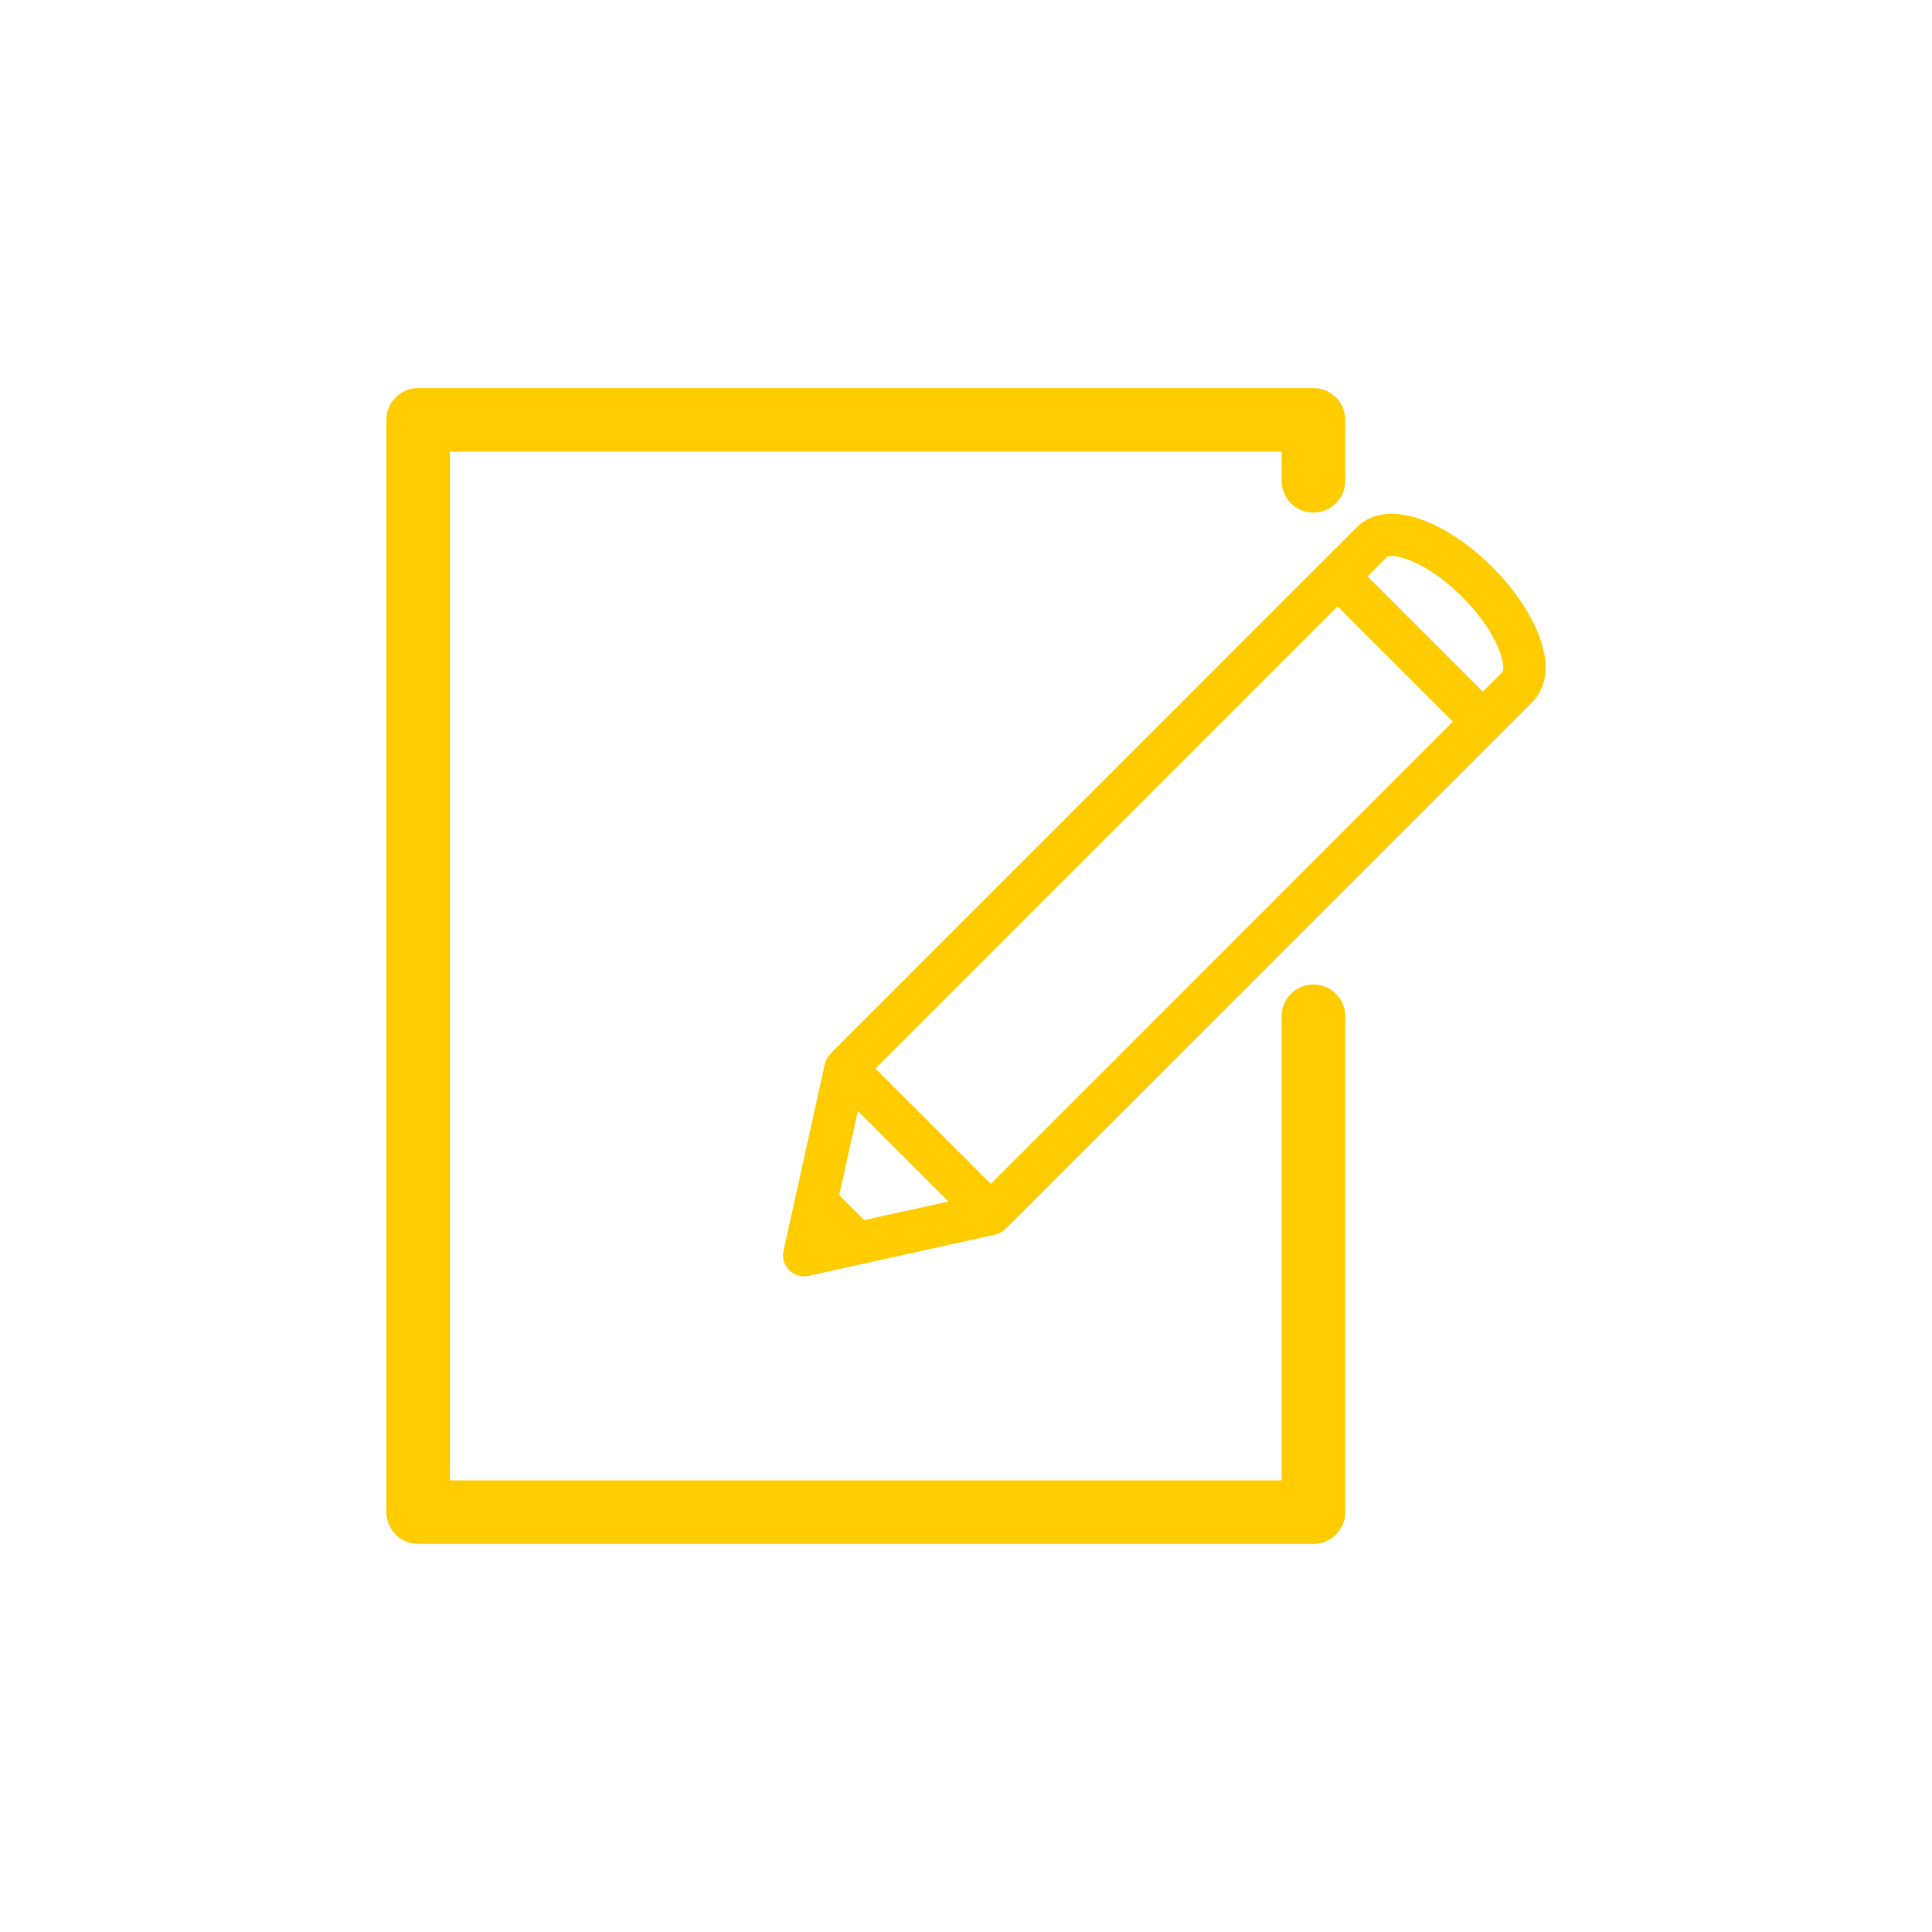
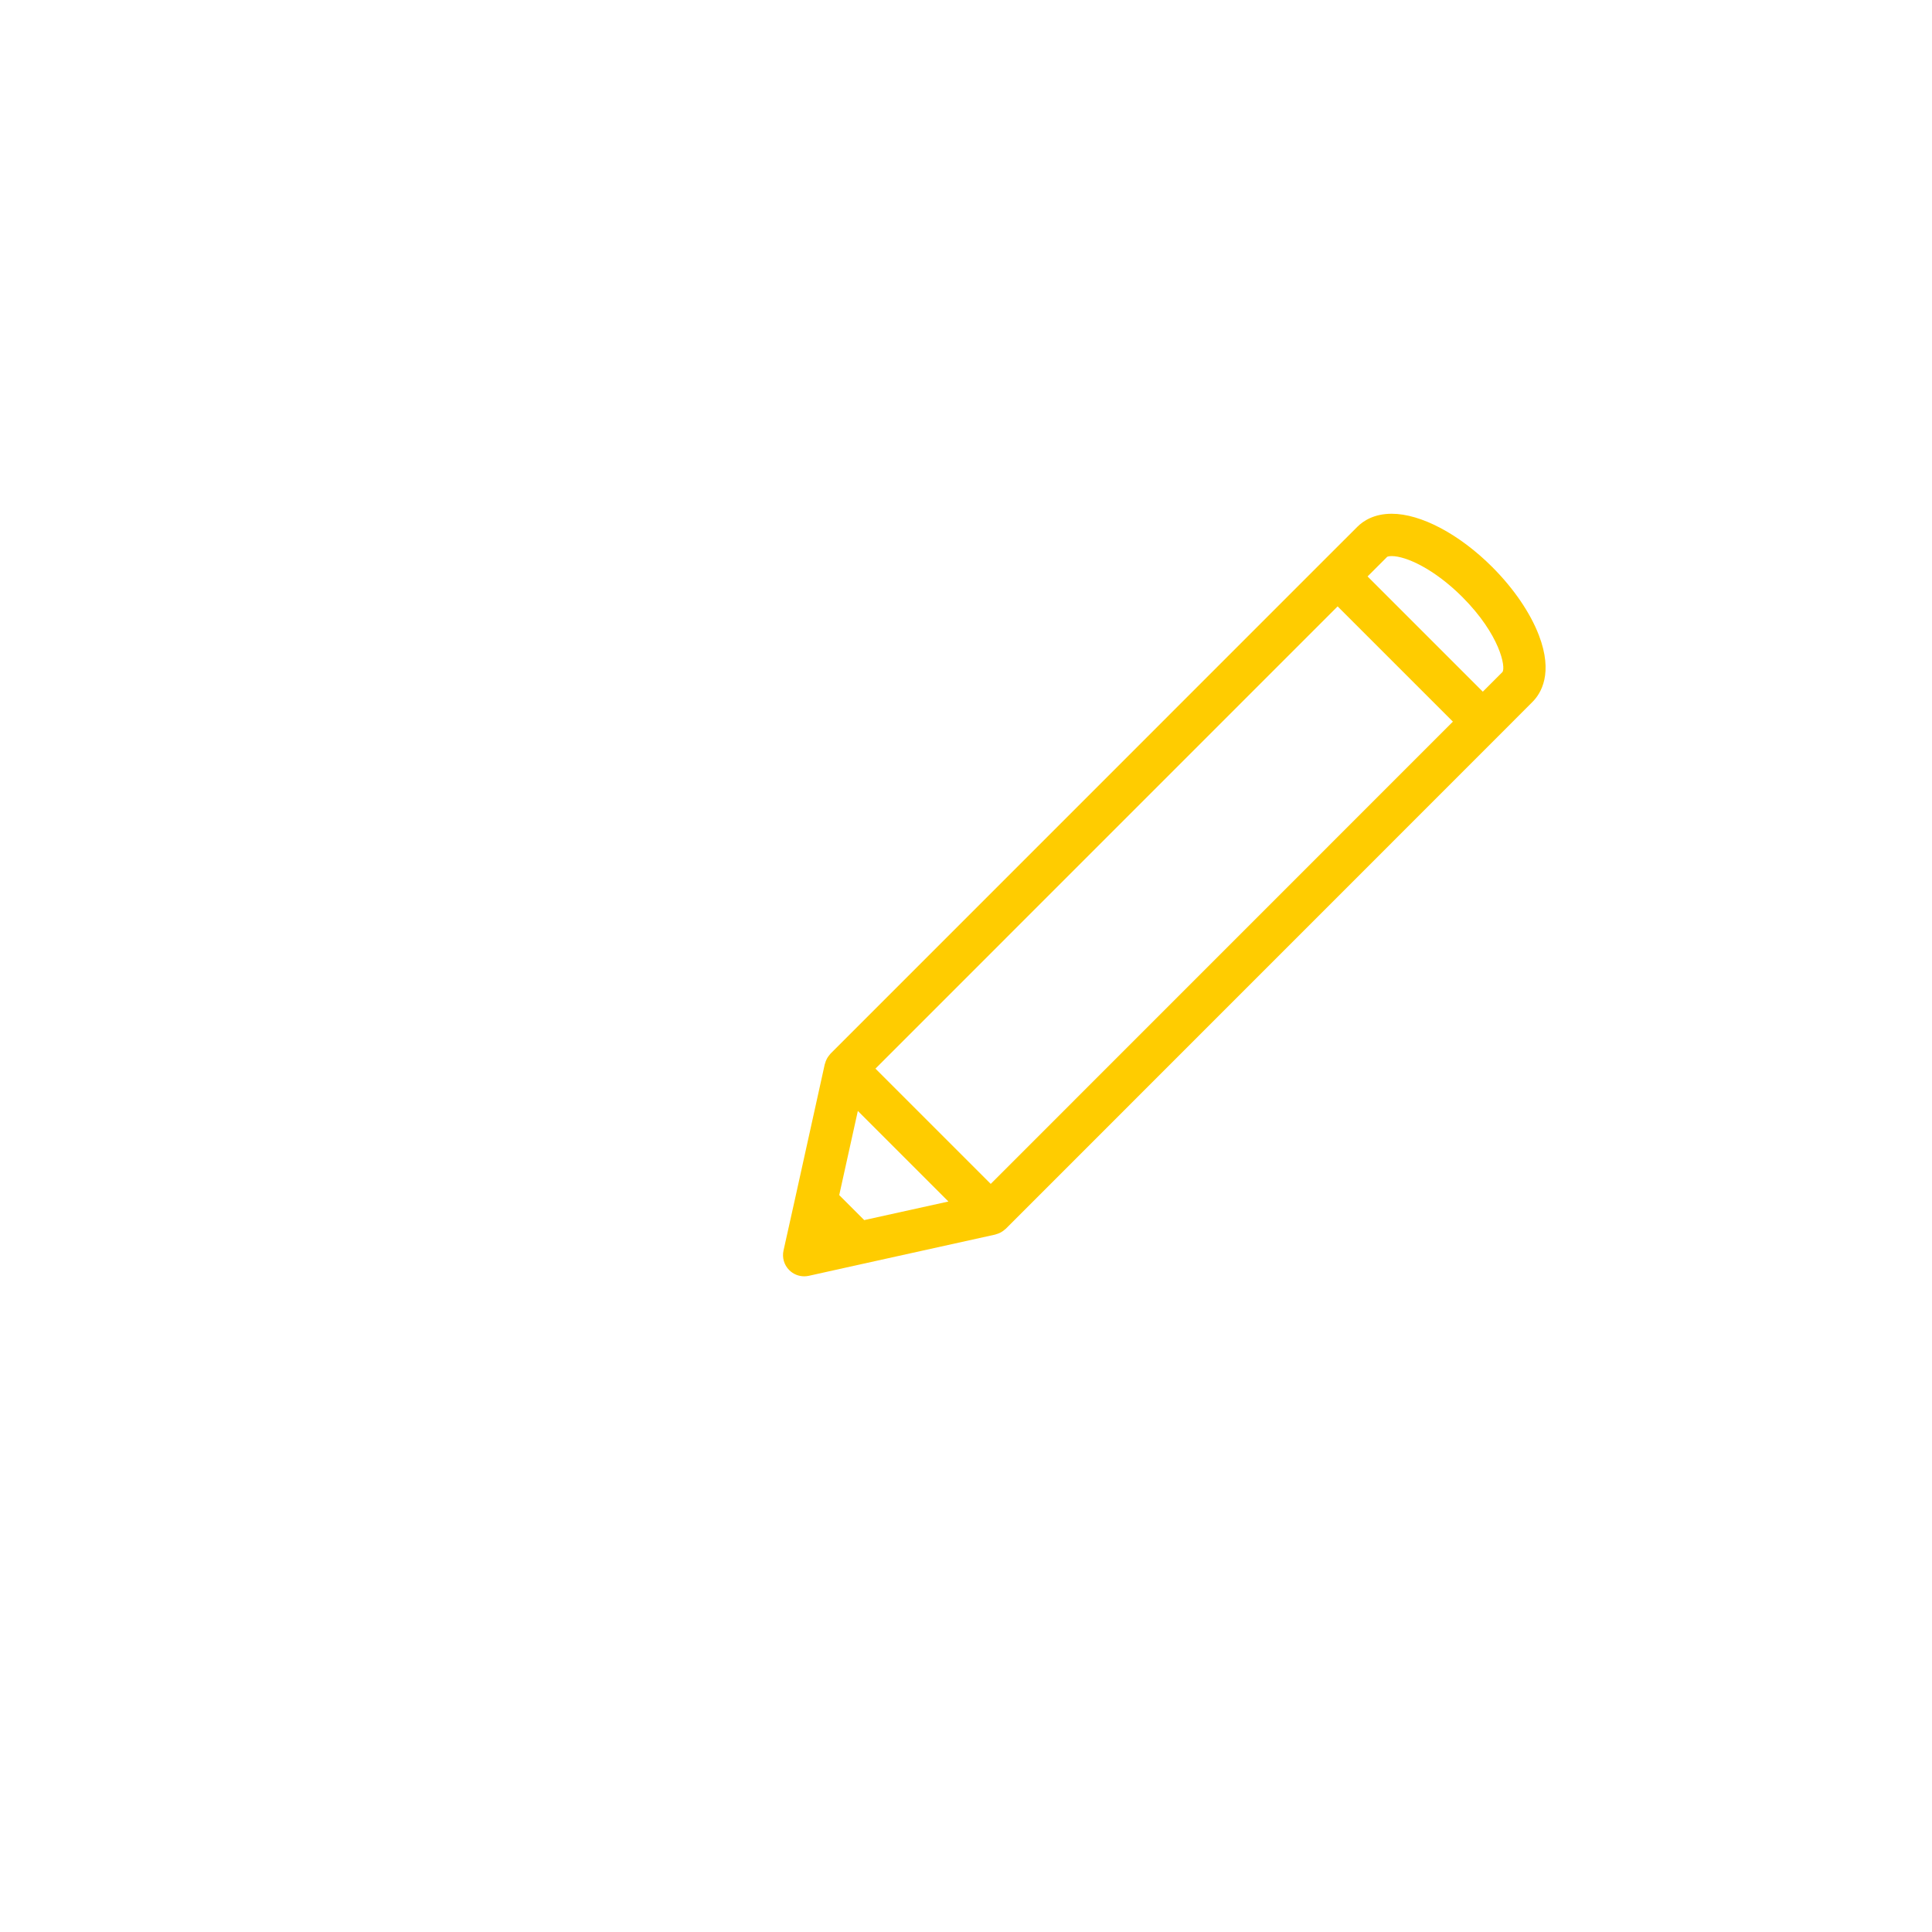
<svg xmlns="http://www.w3.org/2000/svg" width="60" height="60" viewBox="0 0 60 60" fill="none">
  <g clip-path="url(#clip0_10_2)">
    <path d="M47.792 19.729C47.524 19.03 47.01 18.277 46.345 17.611C45.323 16.589 44.127 15.955 43.221 15.955C42.675 15.955 42.338 16.175 42.152 16.362L41.076 17.437L25.793 32.722C25.79 32.725 25.788 32.729 25.785 32.732C25.776 32.741 25.769 32.752 25.761 32.762C25.734 32.794 25.71 32.826 25.69 32.861C25.682 32.874 25.675 32.888 25.669 32.902C25.649 32.941 25.634 32.983 25.624 33.025C25.621 33.032 25.617 33.038 25.615 33.046L24.701 37.183L24.333 38.836C24.284 39.055 24.35 39.285 24.51 39.444C24.634 39.569 24.802 39.637 24.975 39.637C25.023 39.637 25.069 39.632 25.117 39.622L26.769 39.255H26.771L30.91 38.34C30.917 38.339 30.922 38.335 30.93 38.332C30.972 38.321 31.014 38.306 31.053 38.287C31.066 38.28 31.081 38.274 31.093 38.266C31.129 38.246 31.161 38.222 31.193 38.195C31.203 38.186 31.213 38.18 31.222 38.171C31.225 38.168 31.23 38.166 31.233 38.163L46.516 22.877L47.59 21.801C47.86 21.533 48.243 20.907 47.792 19.729ZM43.08 17.293C43.089 17.287 43.132 17.27 43.221 17.27C43.666 17.27 44.541 17.668 45.414 18.54C46.587 19.716 46.768 20.725 46.66 20.87L46.05 21.481L42.471 17.902L43.08 17.293ZM30.768 36.767L27.188 33.187L41.541 18.832L45.121 22.411L30.768 36.767ZM26.839 37.891L26.063 37.115L26.641 34.501L29.454 37.314L26.839 37.891Z" fill="#FFCC00" />
-     <path d="M40.789 30.575C40.244 30.575 39.803 31.016 39.803 31.561V45.974H13.973V14.026H39.803V14.933C39.803 15.478 40.244 15.92 40.79 15.92C41.335 15.92 41.777 15.478 41.777 14.933V13.039C41.777 12.494 41.336 12.052 40.79 12.052H12.987C12.441 12.053 12 12.494 12 13.039V46.96C12 47.505 12.441 47.947 12.987 47.947H40.79C41.335 47.947 41.777 47.506 41.777 46.96V31.561C41.776 31.016 41.335 30.575 40.789 30.575Z" fill="#FFCC00" />
  </g>
  <defs>
    <clipPath id="clip0_10_2">
      <rect width="60" height="60" fill="white" />
    </clipPath>
  </defs>
</svg>